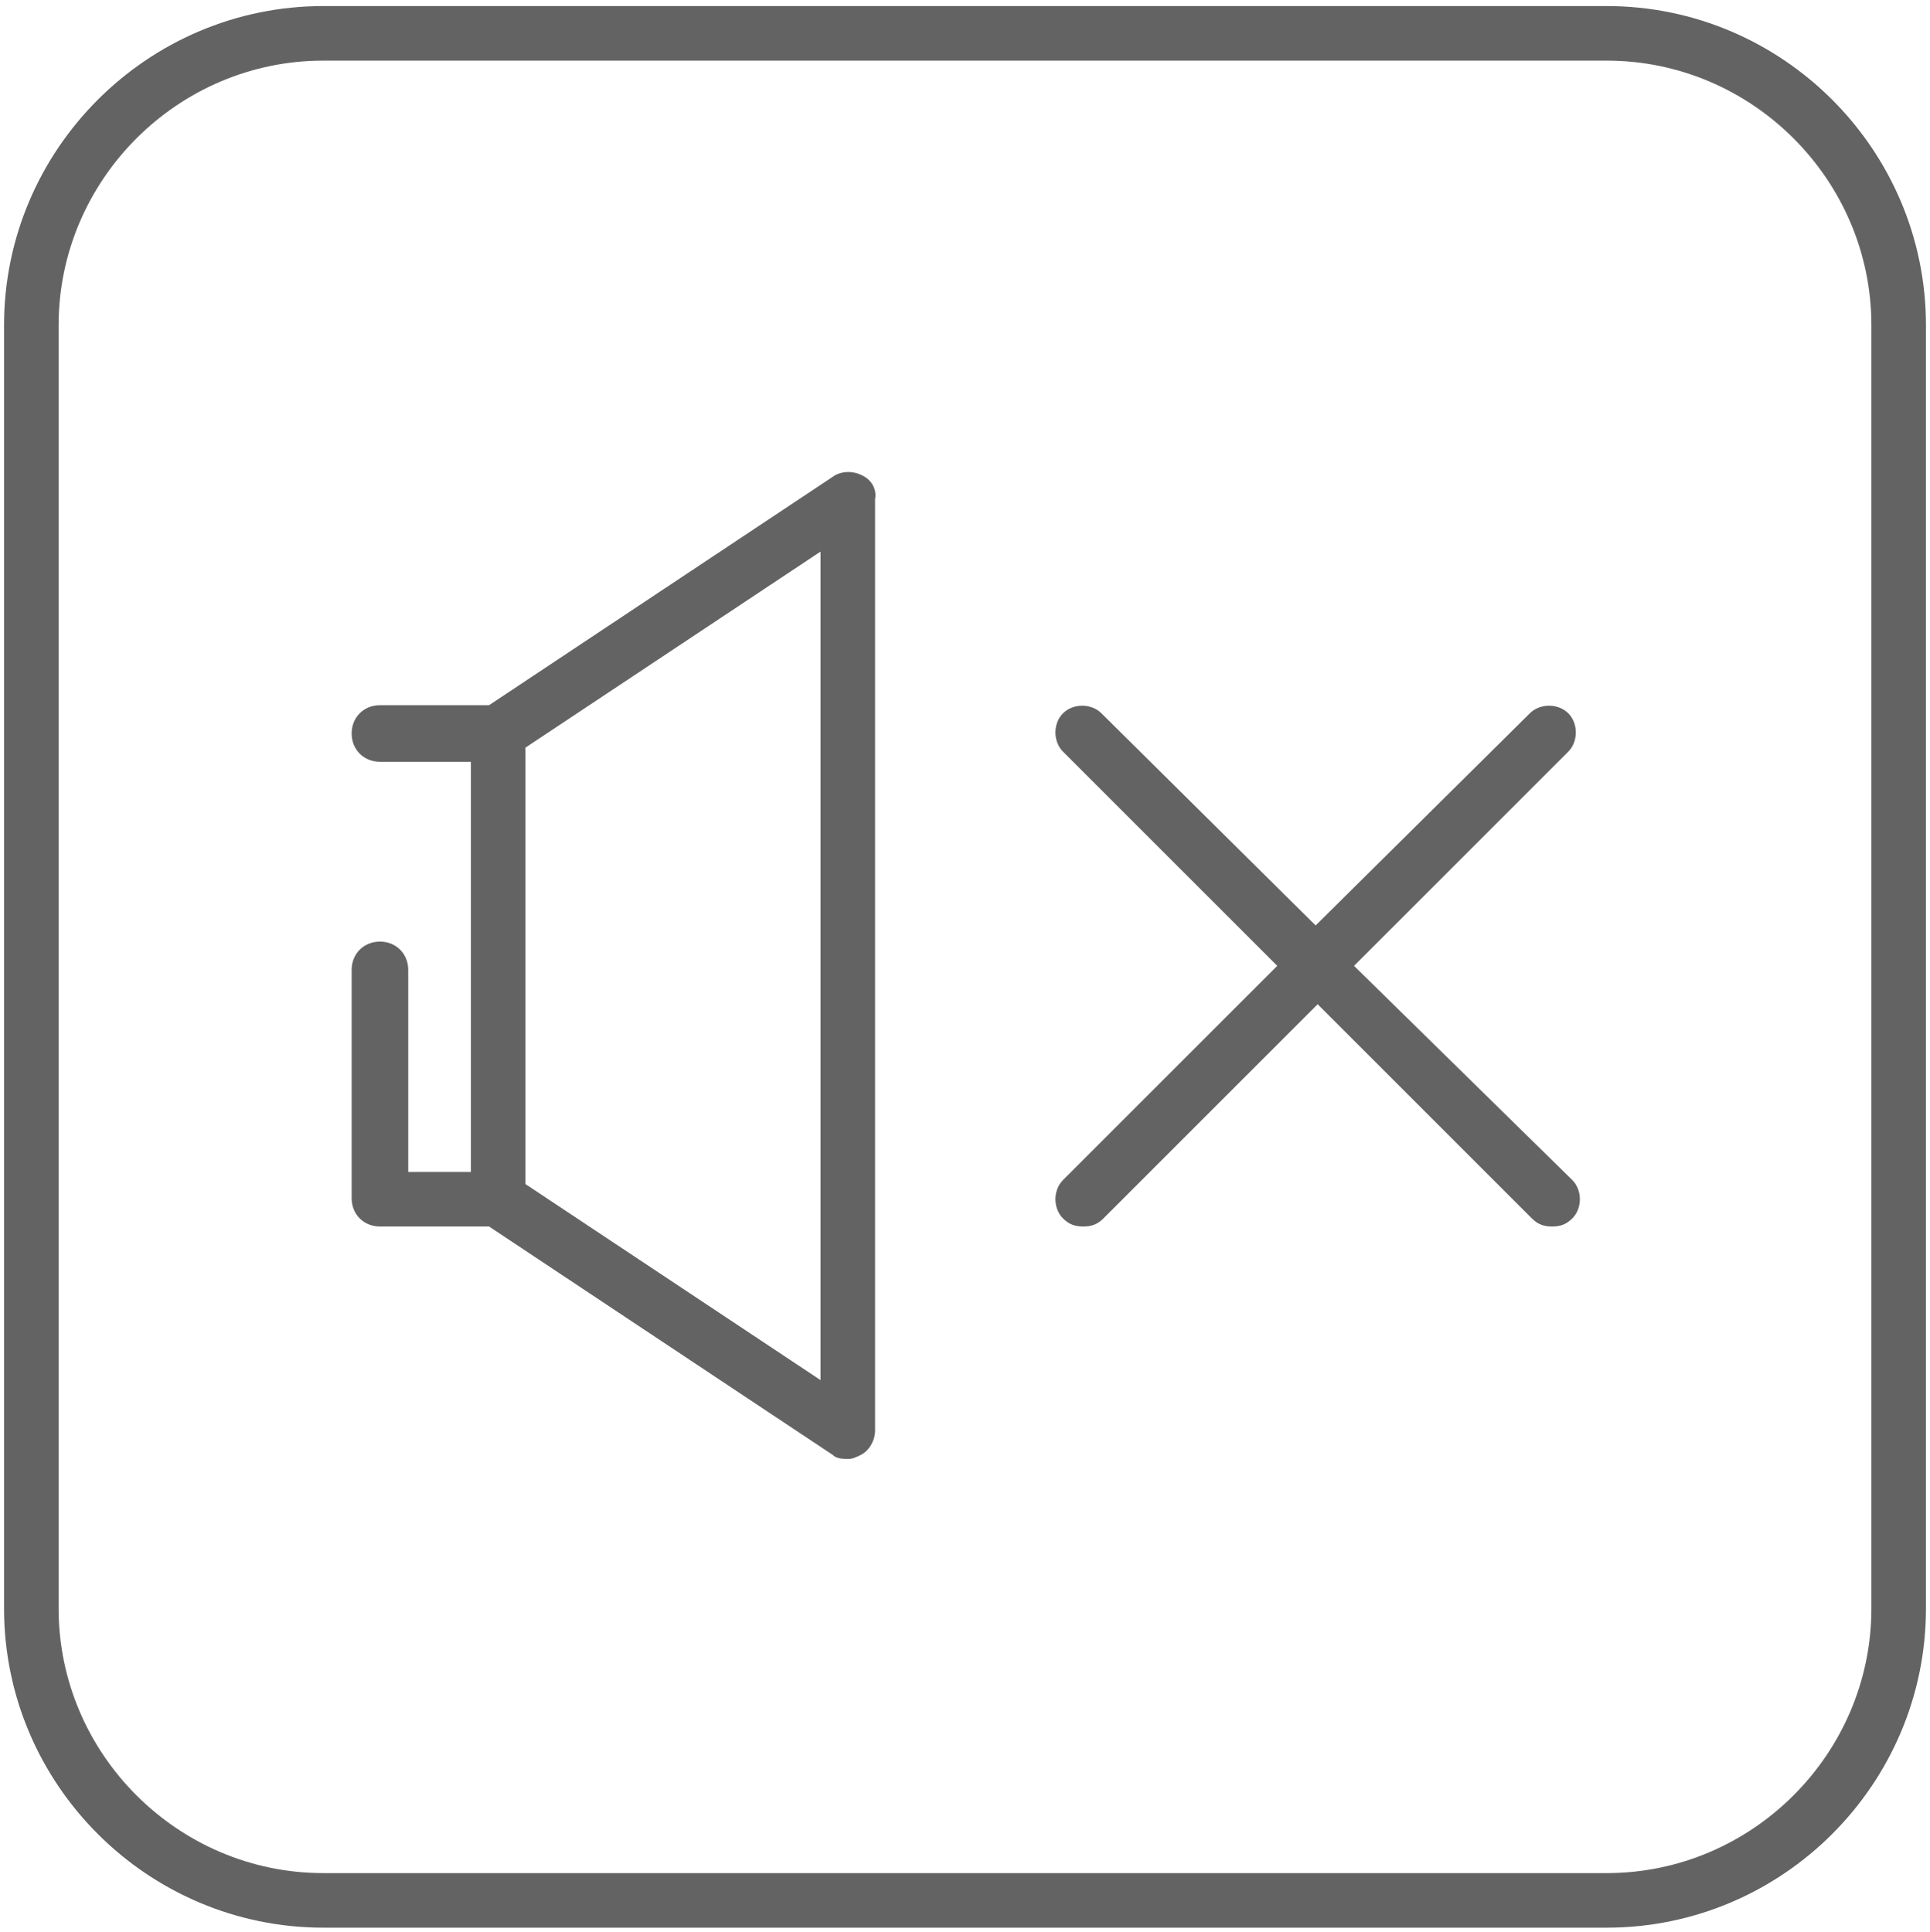
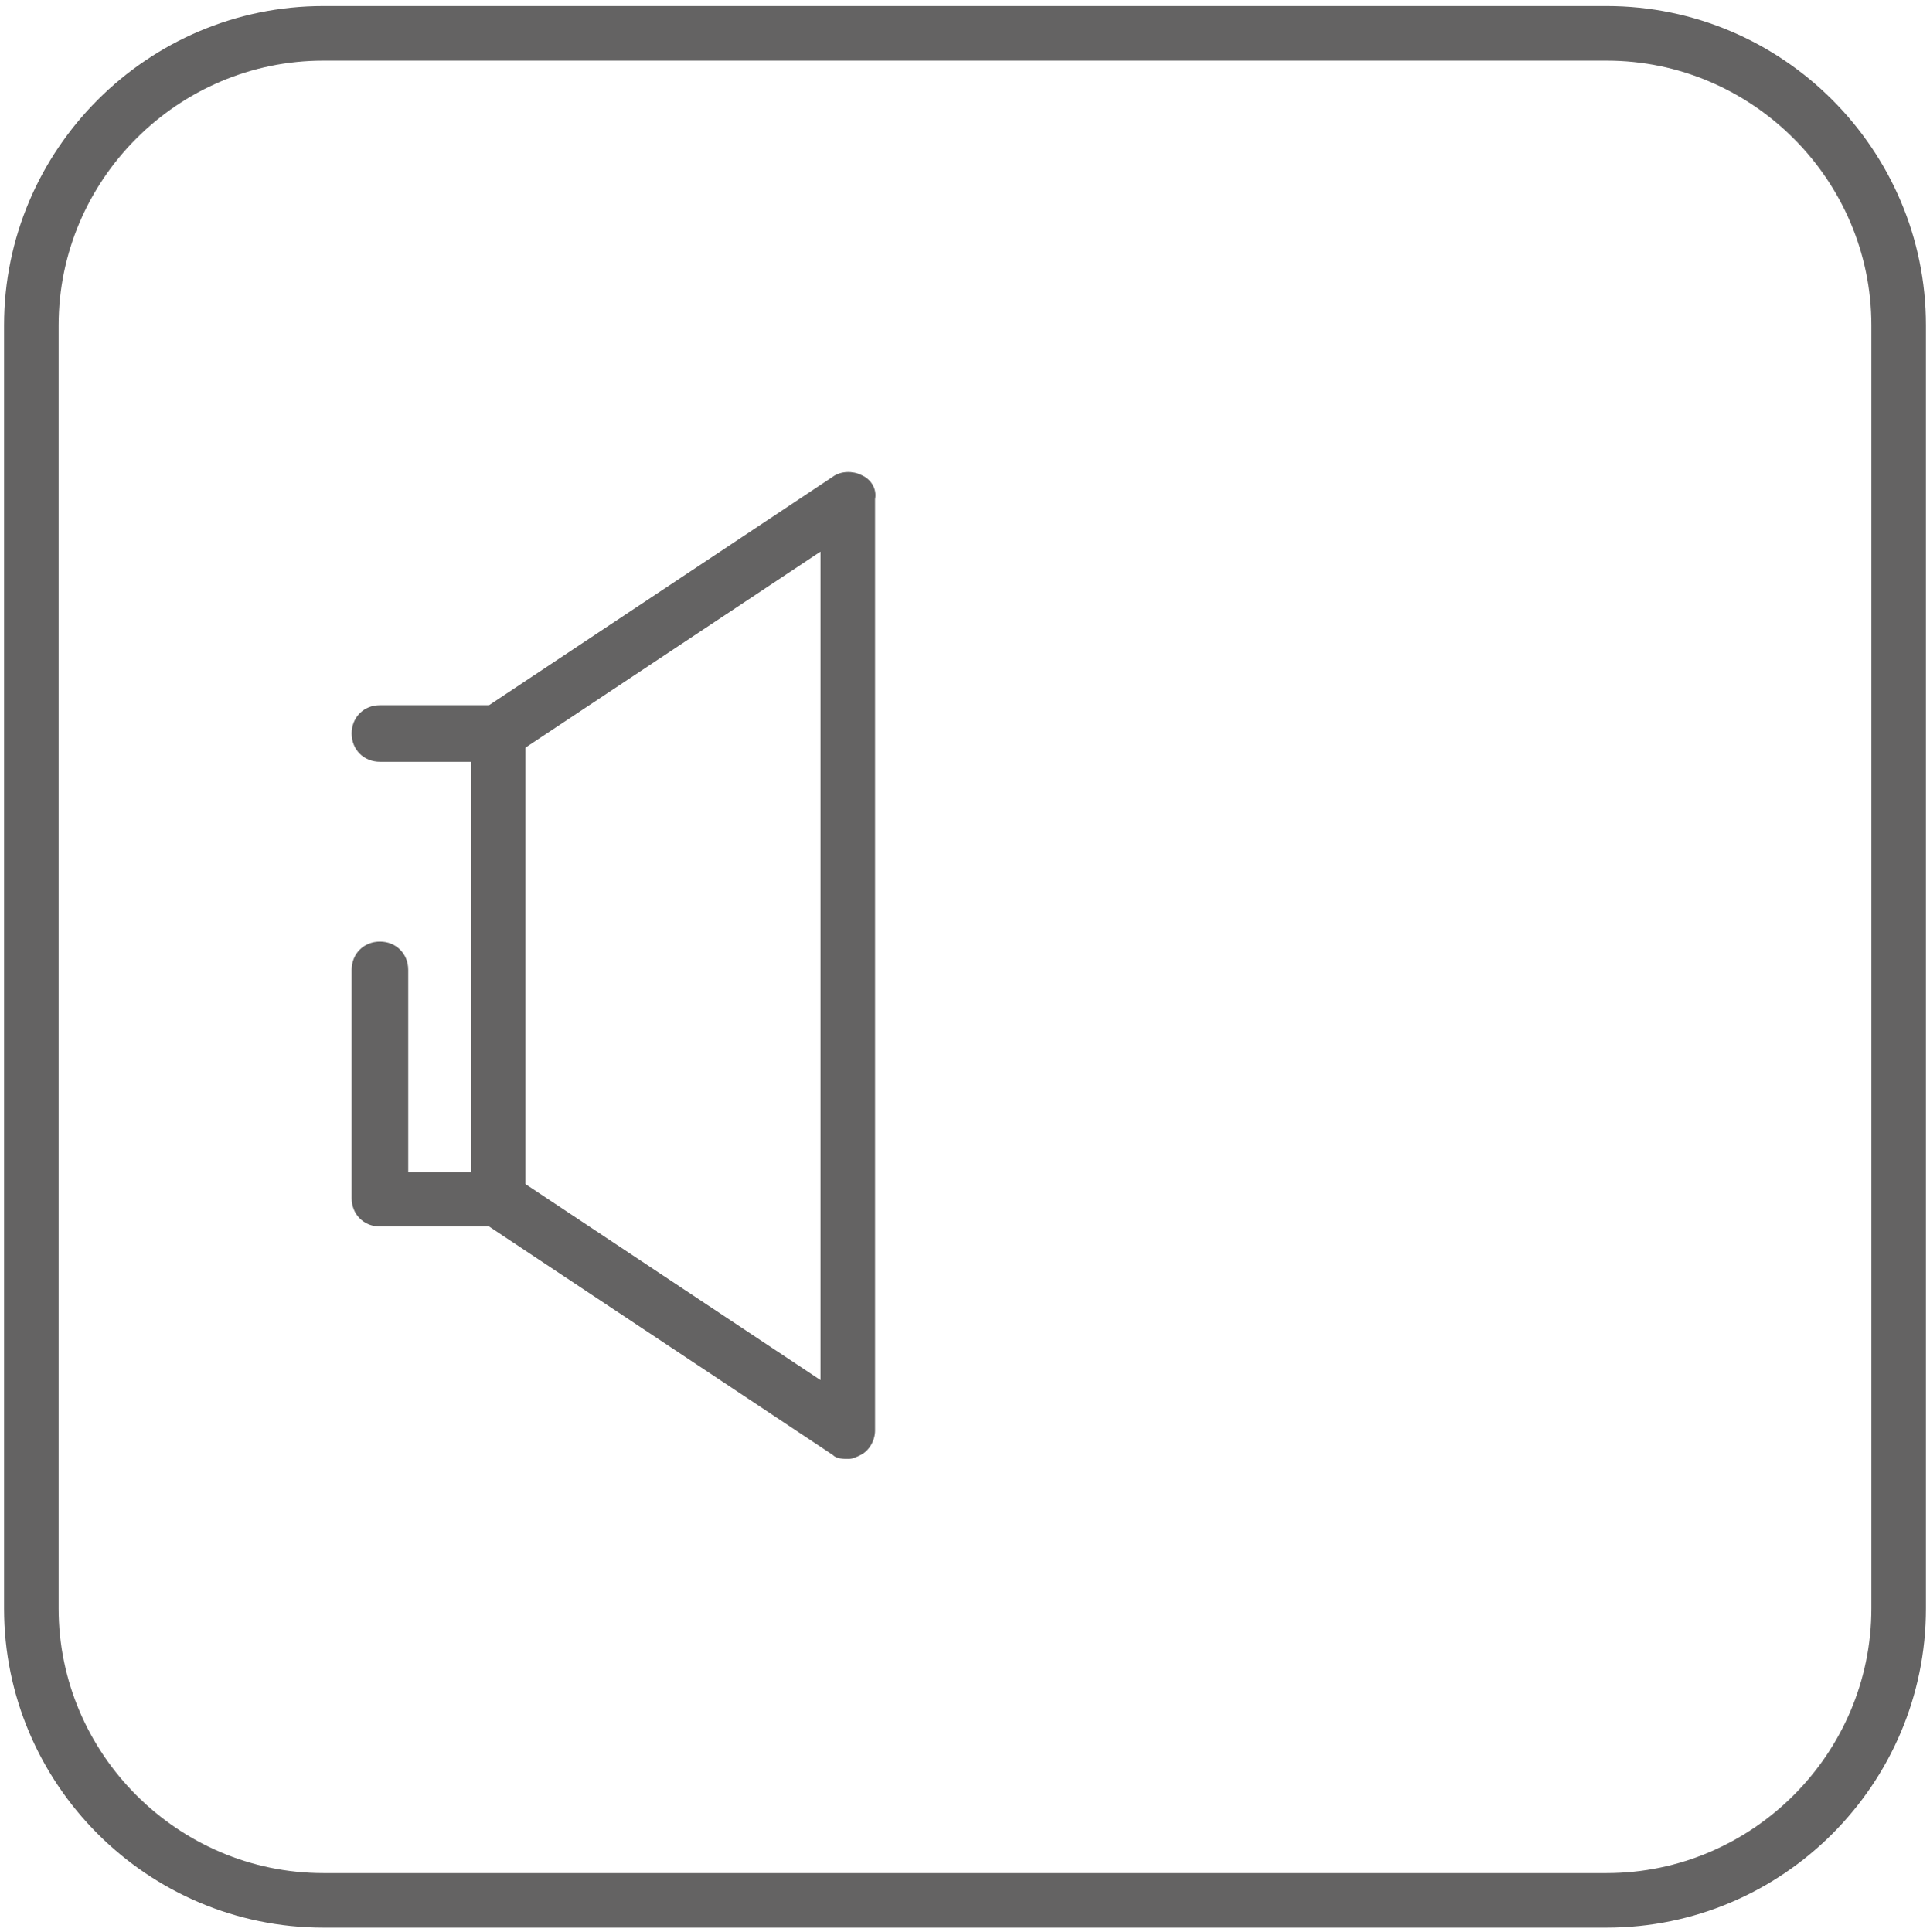
<svg xmlns="http://www.w3.org/2000/svg" version="1.1" id="Layer_1" x="0px" y="0px" viewBox="0 0 95.5 95.6" style="enable-background:new 0 0 95.5 95.6;" xml:space="preserve">
  <style type="text/css">
	.st0{fill:#646363;}
</style>
  <g>
    <path class="st0" d="M42.6,23.5c-0.4-0.2-1-0.2-1.4,0.1l-17,11.3h-5.4c-0.8,0-1.4,0.6-1.4,1.4c0,0.8,0.6,1.4,1.4,1.4h4.5V58h-3.1   V48c0-0.8-0.6-1.4-1.4-1.4s-1.4,0.6-1.4,1.4v11.3c0,0.8,0.6,1.4,1.4,1.4h5.4l17,11.3c0.2,0.2,0.5,0.2,0.8,0.2   c0.2,0,0.4-0.1,0.6-0.2c0.4-0.2,0.7-0.7,0.7-1.2V24.7C43.4,24.2,43.1,23.7,42.6,23.5z M40.6,68.3L26,58.6V37l14.6-9.7V68.3z" />
-     <path class="st0" d="M77.6,35.3c-0.5-0.5-1.4-0.5-1.9,0L65.1,45.8L54.5,35.3c-0.5-0.5-1.4-0.5-1.9,0c-0.5,0.5-0.5,1.4,0,1.9   l10.6,10.6L52.6,58.4c-0.5,0.5-0.5,1.4,0,1.9c0.3,0.3,0.6,0.4,1,0.4s0.7-0.1,1-0.4l10.6-10.6l10.6,10.6c0.3,0.3,0.6,0.4,1,0.4   s0.7-0.1,1-0.4c0.5-0.5,0.5-1.4,0-1.9L67,47.8l10.6-10.6C78.1,36.7,78.1,35.8,77.6,35.3z" />
    <path class="st0" d="M79.5,0.3H16C7.3,0.3,0.2,7.4,0.2,16.1v63.5c0,8.7,7.1,15.8,15.8,15.8h63.5c8.7,0,15.8-7.1,15.8-15.8V16.1   C95.3,7.4,88.2,0.3,79.5,0.3z M92.6,79.6c0,7.2-5.9,13.1-13.1,13.1H16c-7.2,0-13.1-5.9-13.1-13.1V16.1C2.9,8.9,8.8,3,16,3h63.5   c7.2,0,13.1,5.9,13.1,13.1V79.6z" />
  </g>
</svg>